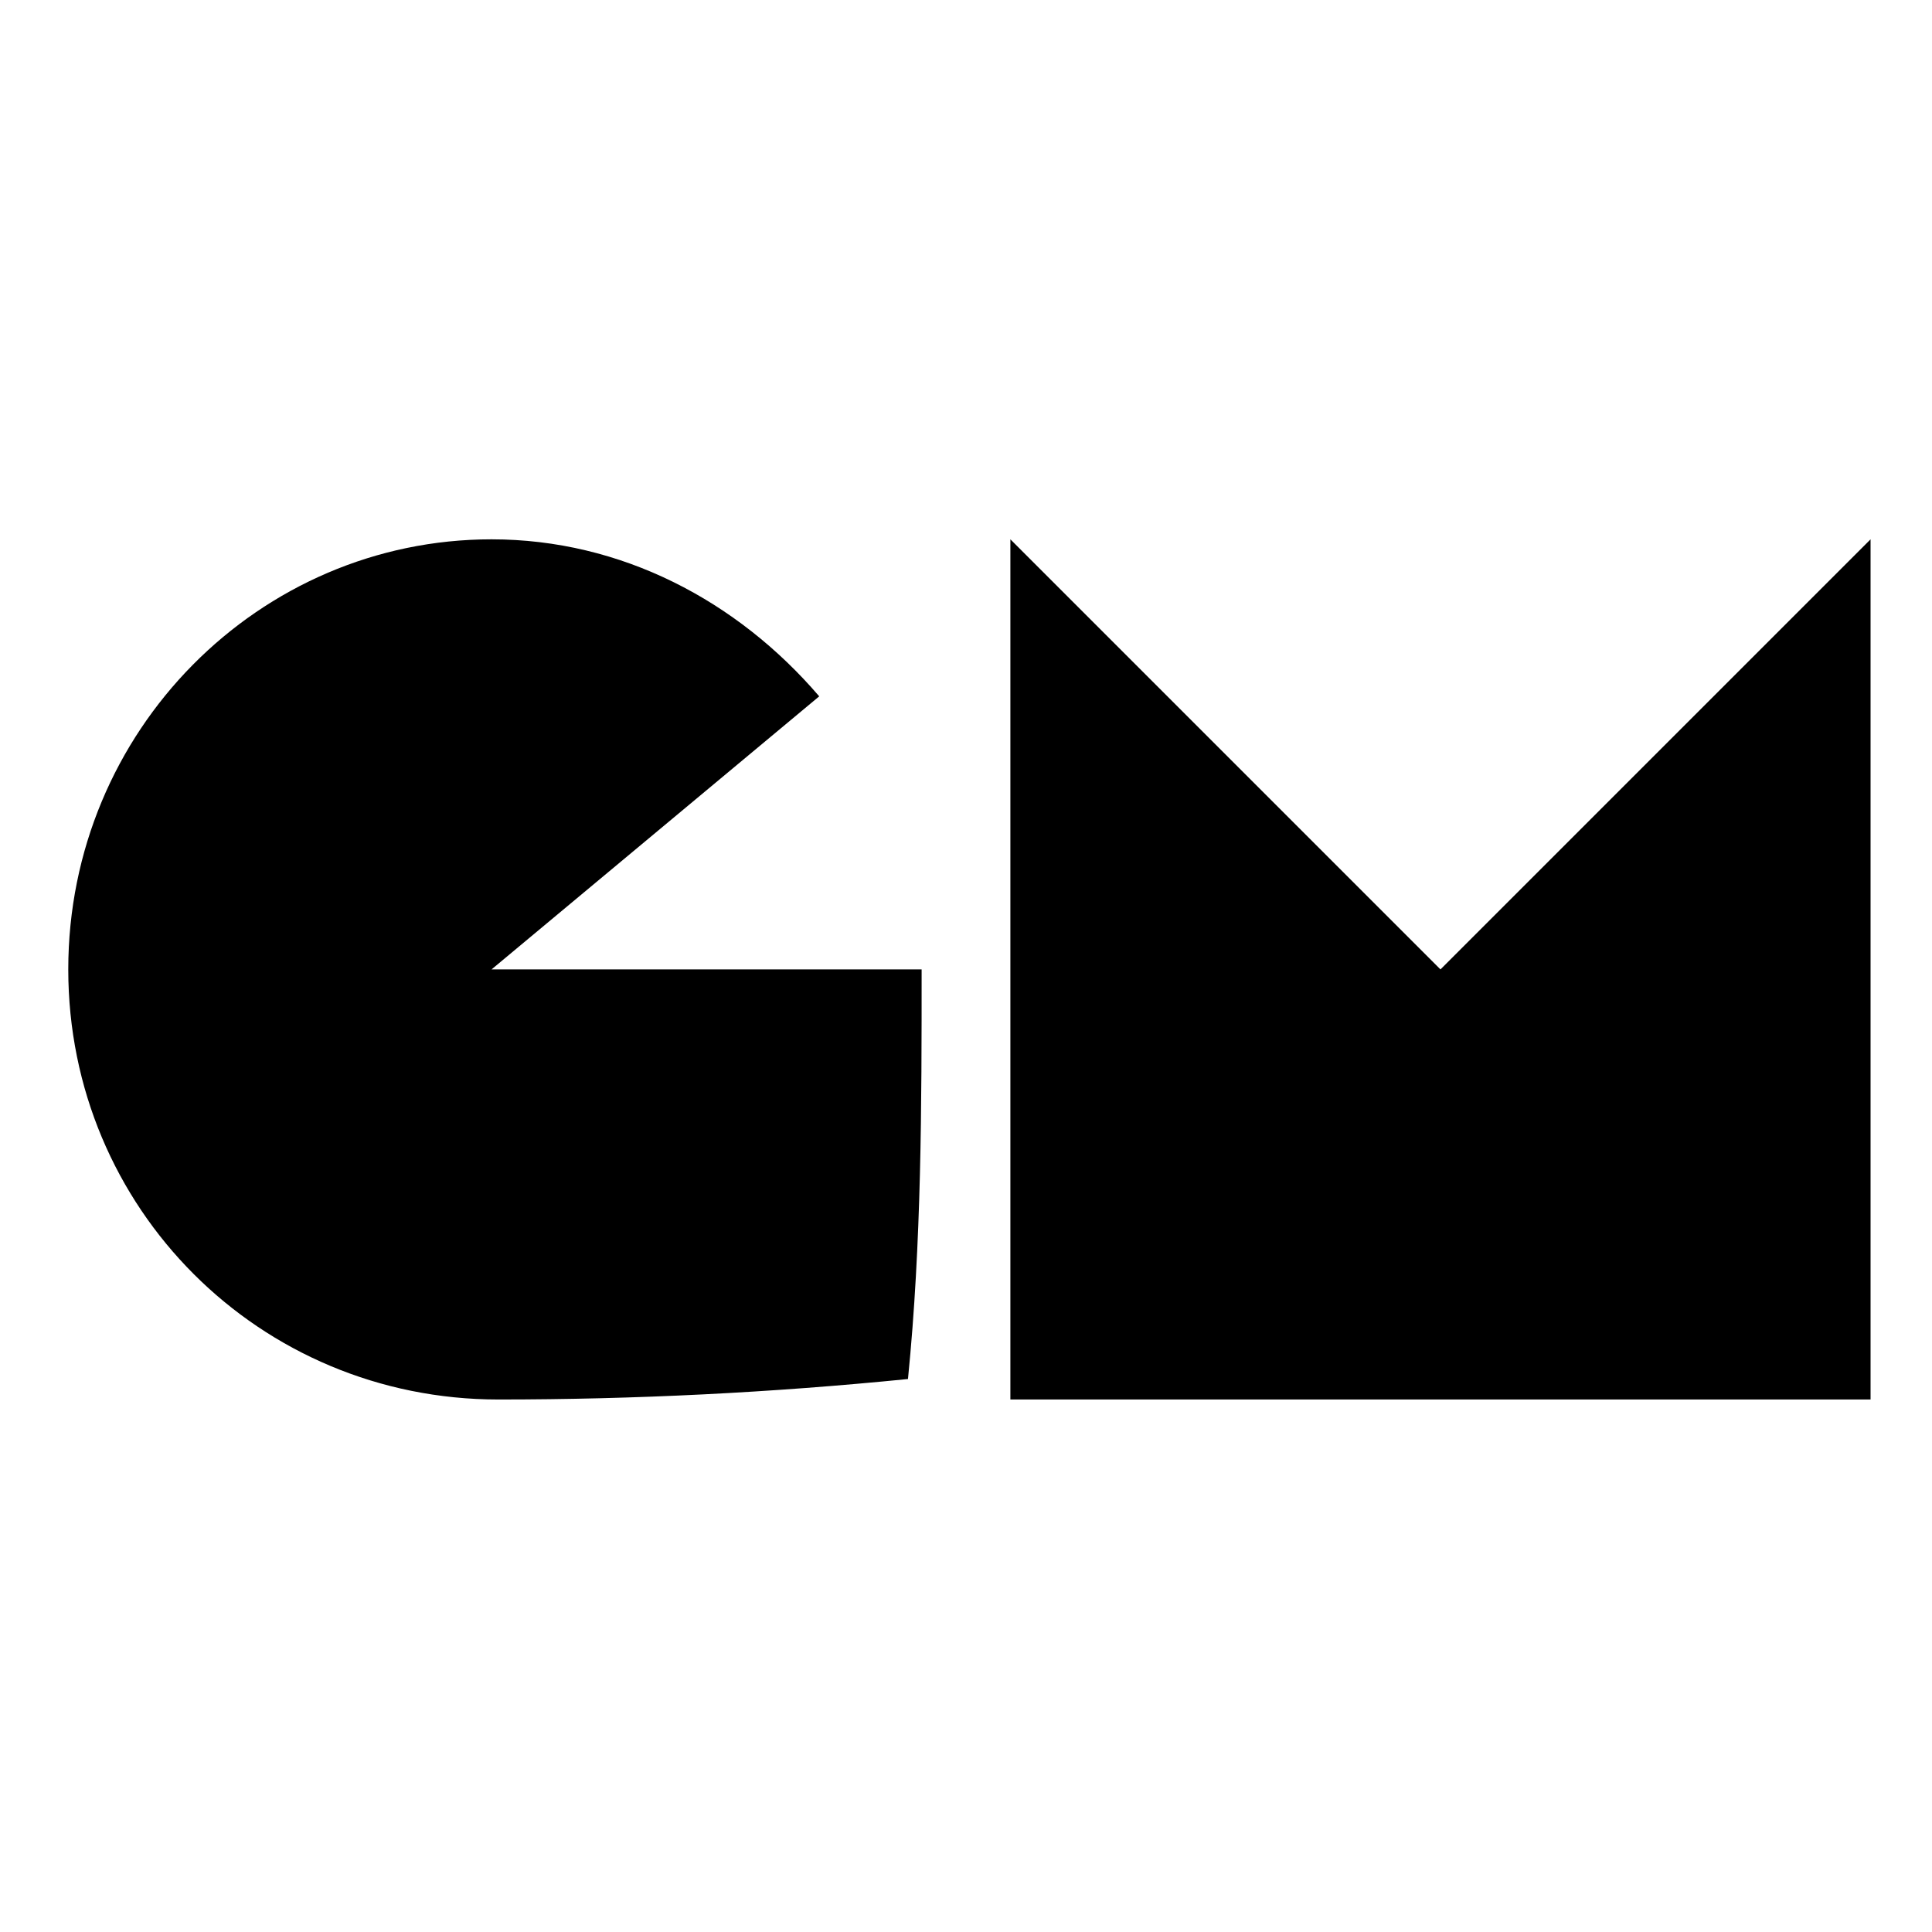
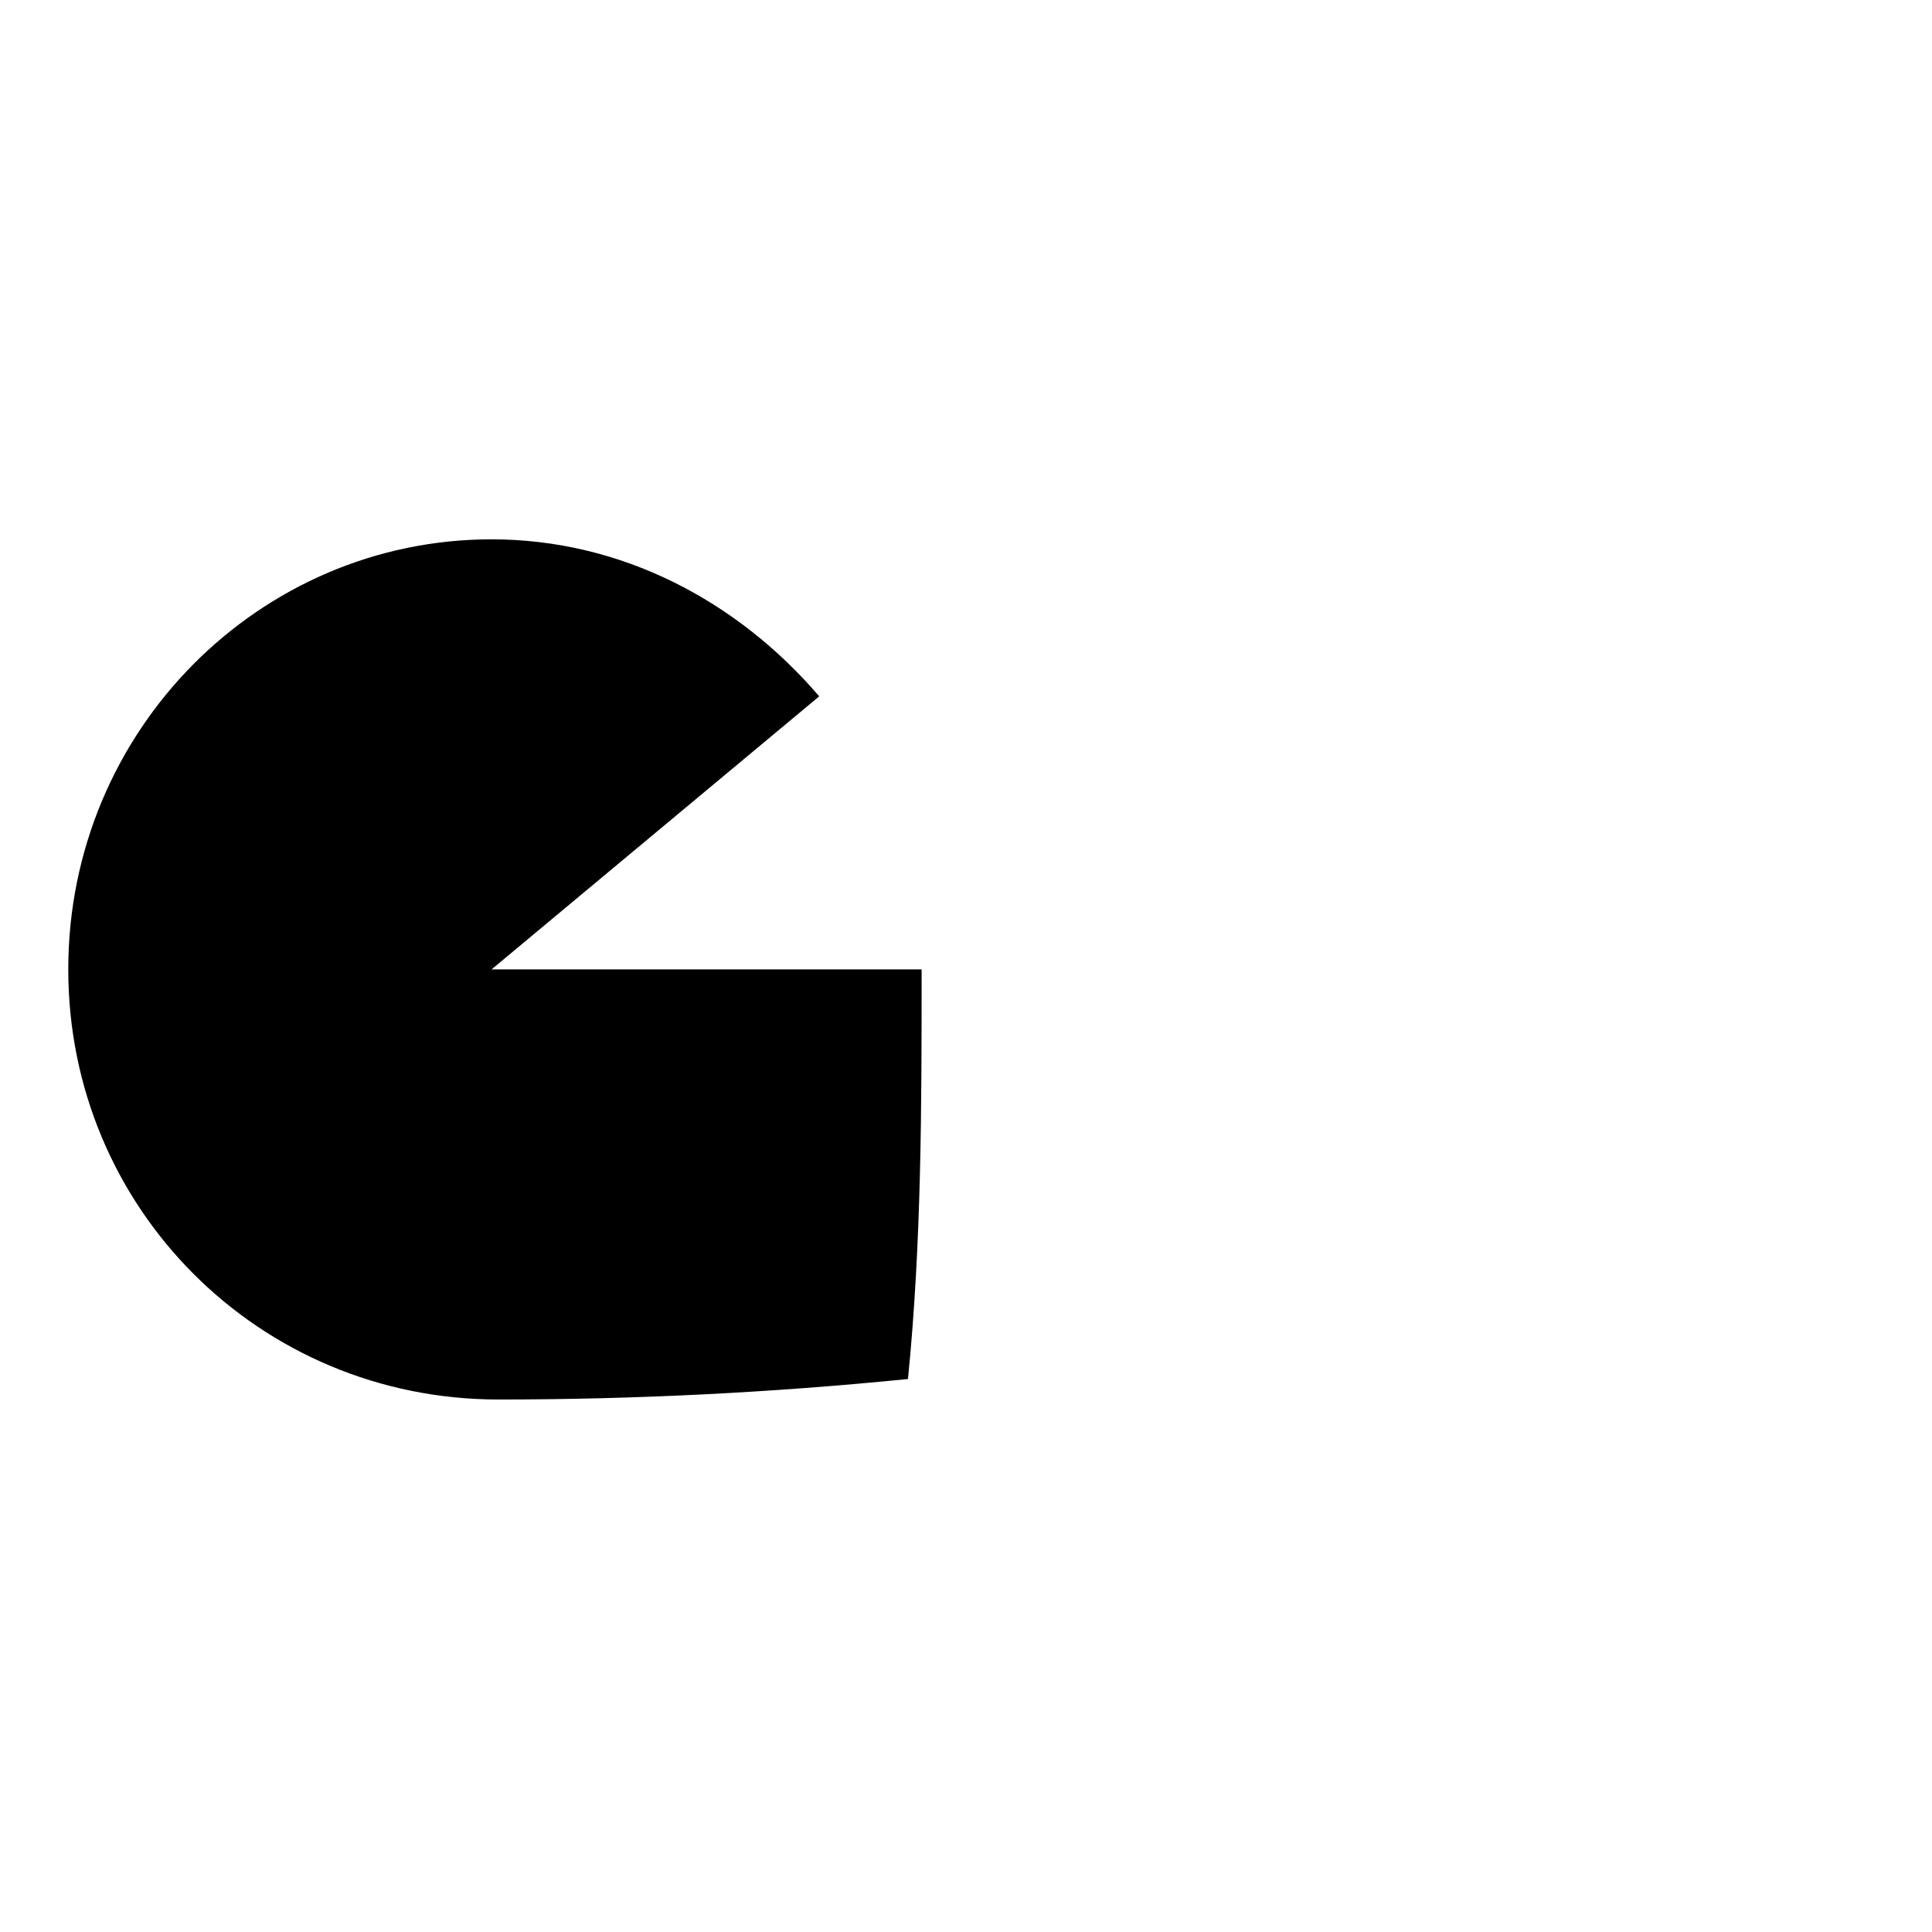
<svg xmlns="http://www.w3.org/2000/svg" data-bbox="1 7.9 26.4 12.6" viewBox="0 0 28.3 28.3" data-type="shape">
  <g>
-     <path d="m21.1 14.2-6.3-6.3v12.6h12.6V7.9l-6.3 6.3z" />
    <path d="M13.5 14.2H7.2l4.8-4c-1.2-1.4-2.9-2.3-4.8-2.3-3.4 0-6.2 2.8-6.2 6.3s2.8 6.3 6.3 6.3c2 0 4-.1 6-.3.2-2 .2-4 .2-6z" />
  </g>
</svg>